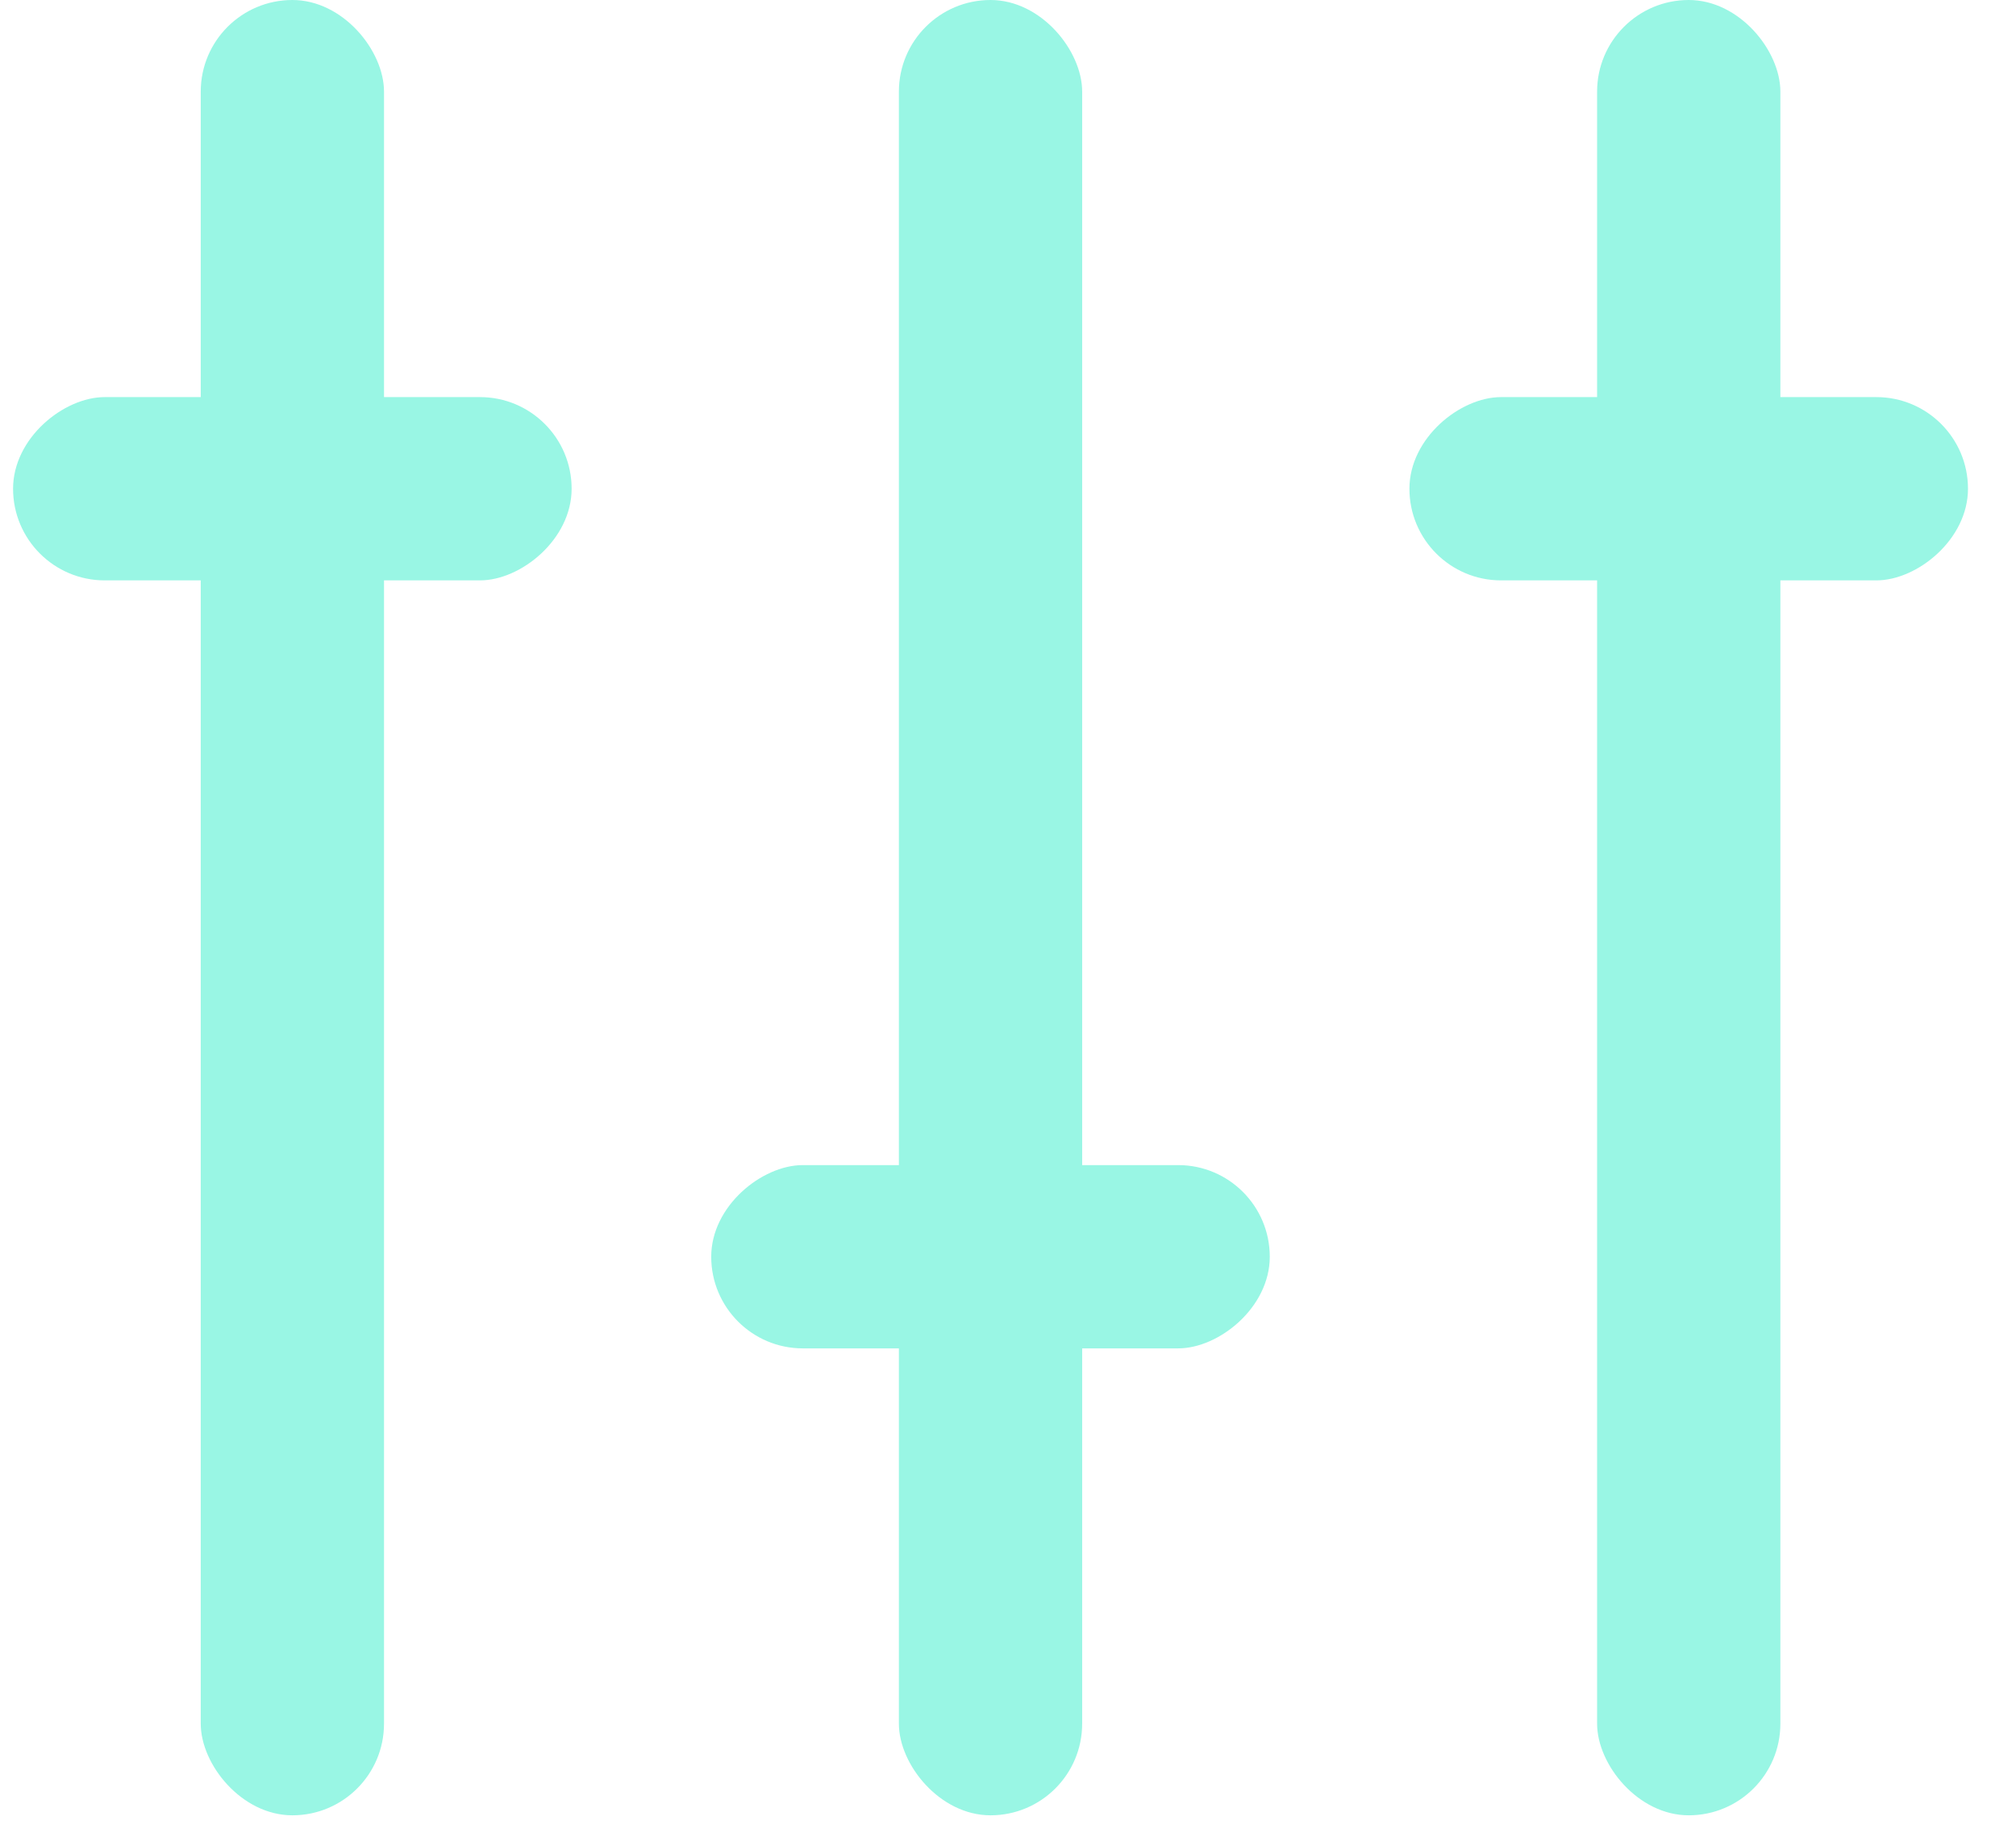
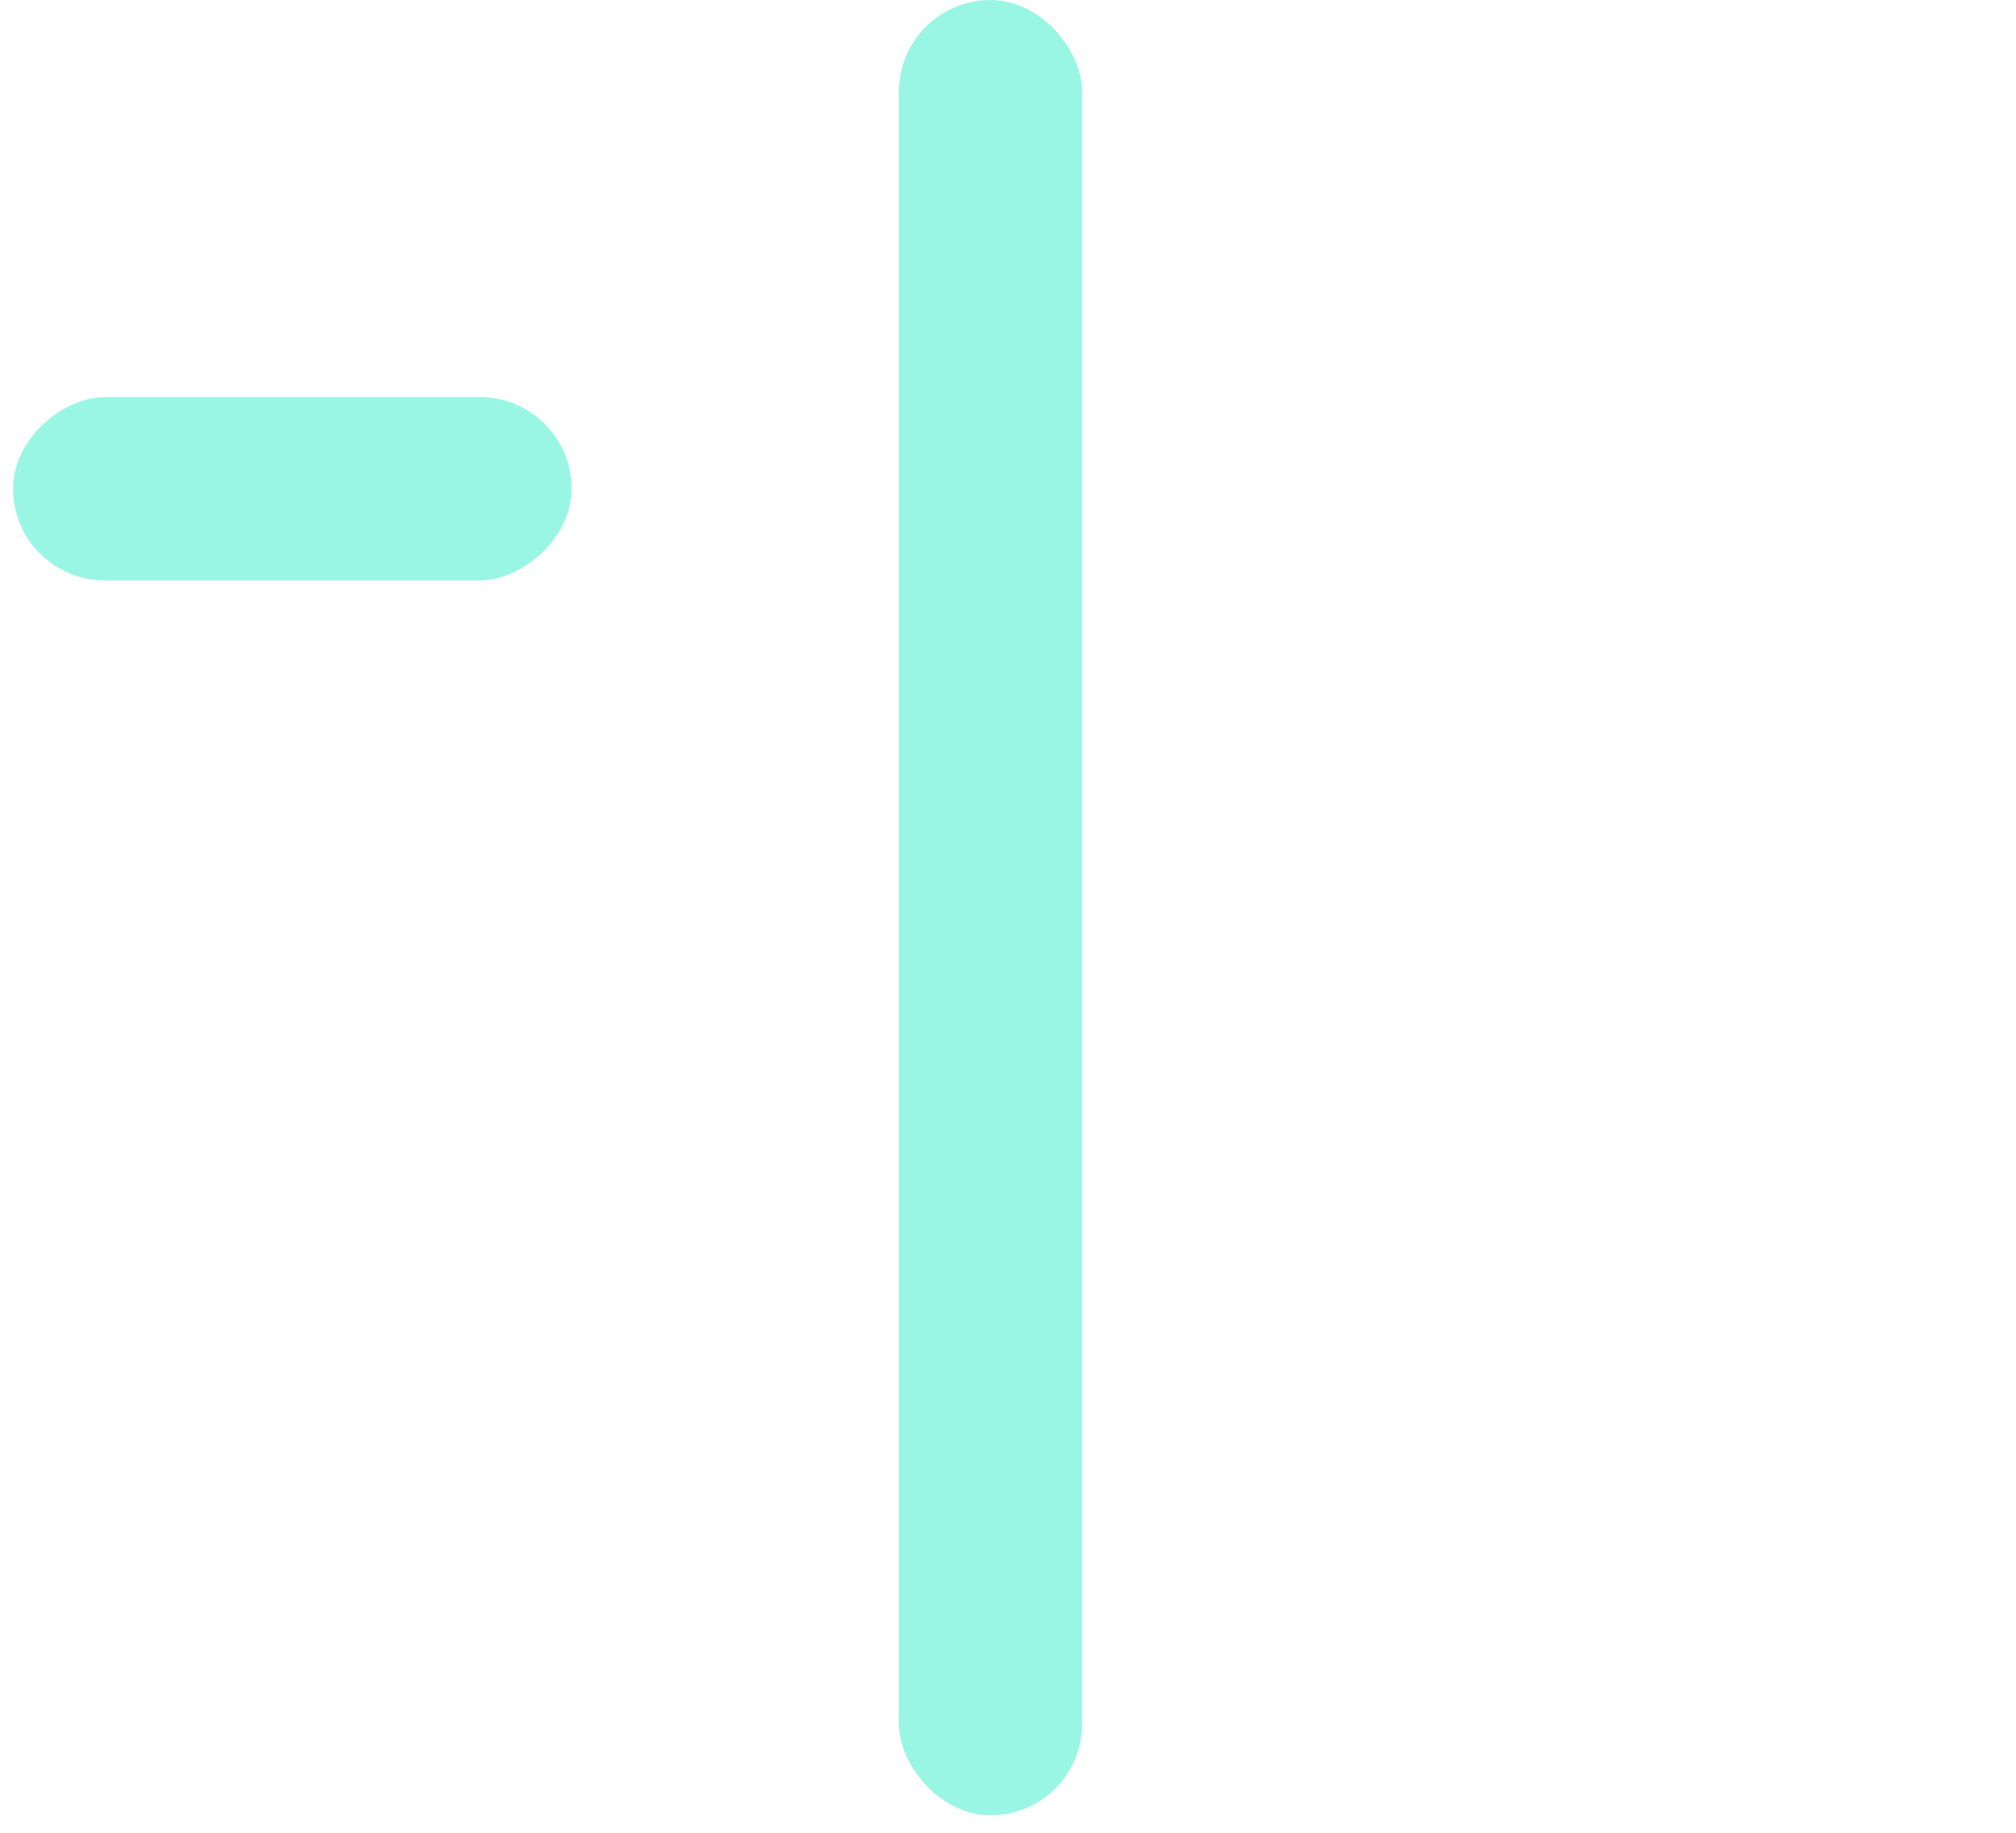
<svg xmlns="http://www.w3.org/2000/svg" height="30px" version="1.1" viewBox="0 0 33 30" width="33px">
  <title />
  <desc />
  <defs />
  <g fill="none" fill-rule="evenodd" id="Music" stroke="none" stroke-width="1">
    <g fill="#979797" id="Icons" transform="translate(-210, -208)">
      <g id="Mixer" transform="translate(210, 208)">
-         <rect height="29.714" id="Rectangle" rx="1.5" width="3" x="3.286" y="0" fill="#99f6e4" opacity="1" original-fill="#979797" />
        <rect height="29.714" id="Rectangle" rx="1.5" width="3" x="14.714" y="0" fill="#99f6e4" opacity="1" original-fill="#979797" />
-         <rect height="29.714" id="Rectangle" rx="1.5" width="3" x="26.143" y="0" fill="#99f6e4" opacity="1" original-fill="#979797" />
        <rect height="9.143" id="Rectangle" rx="1.5" transform="translate(4.786, 8) rotate(90) translate(-4.786, -8) " width="3" x="3.286" y="3.429" fill="#99f6e4" opacity="1" original-fill="#979797" />
-         <rect height="9.143" id="Rectangle" rx="1.5" transform="translate(27.643, 8) rotate(90) translate(-27.643, -8) " width="3" x="26.143" y="3.429" fill="#99f6e4" opacity="1" original-fill="#979797" />
-         <rect height="9.143" id="Rectangle" rx="1.5" transform="translate(16.214, 20.571) rotate(90) translate(-16.214, -20.571) " width="3" x="14.714" y="16" fill="#99f6e4" opacity="1" original-fill="#979797" />
      </g>
    </g>
  </g>
</svg>